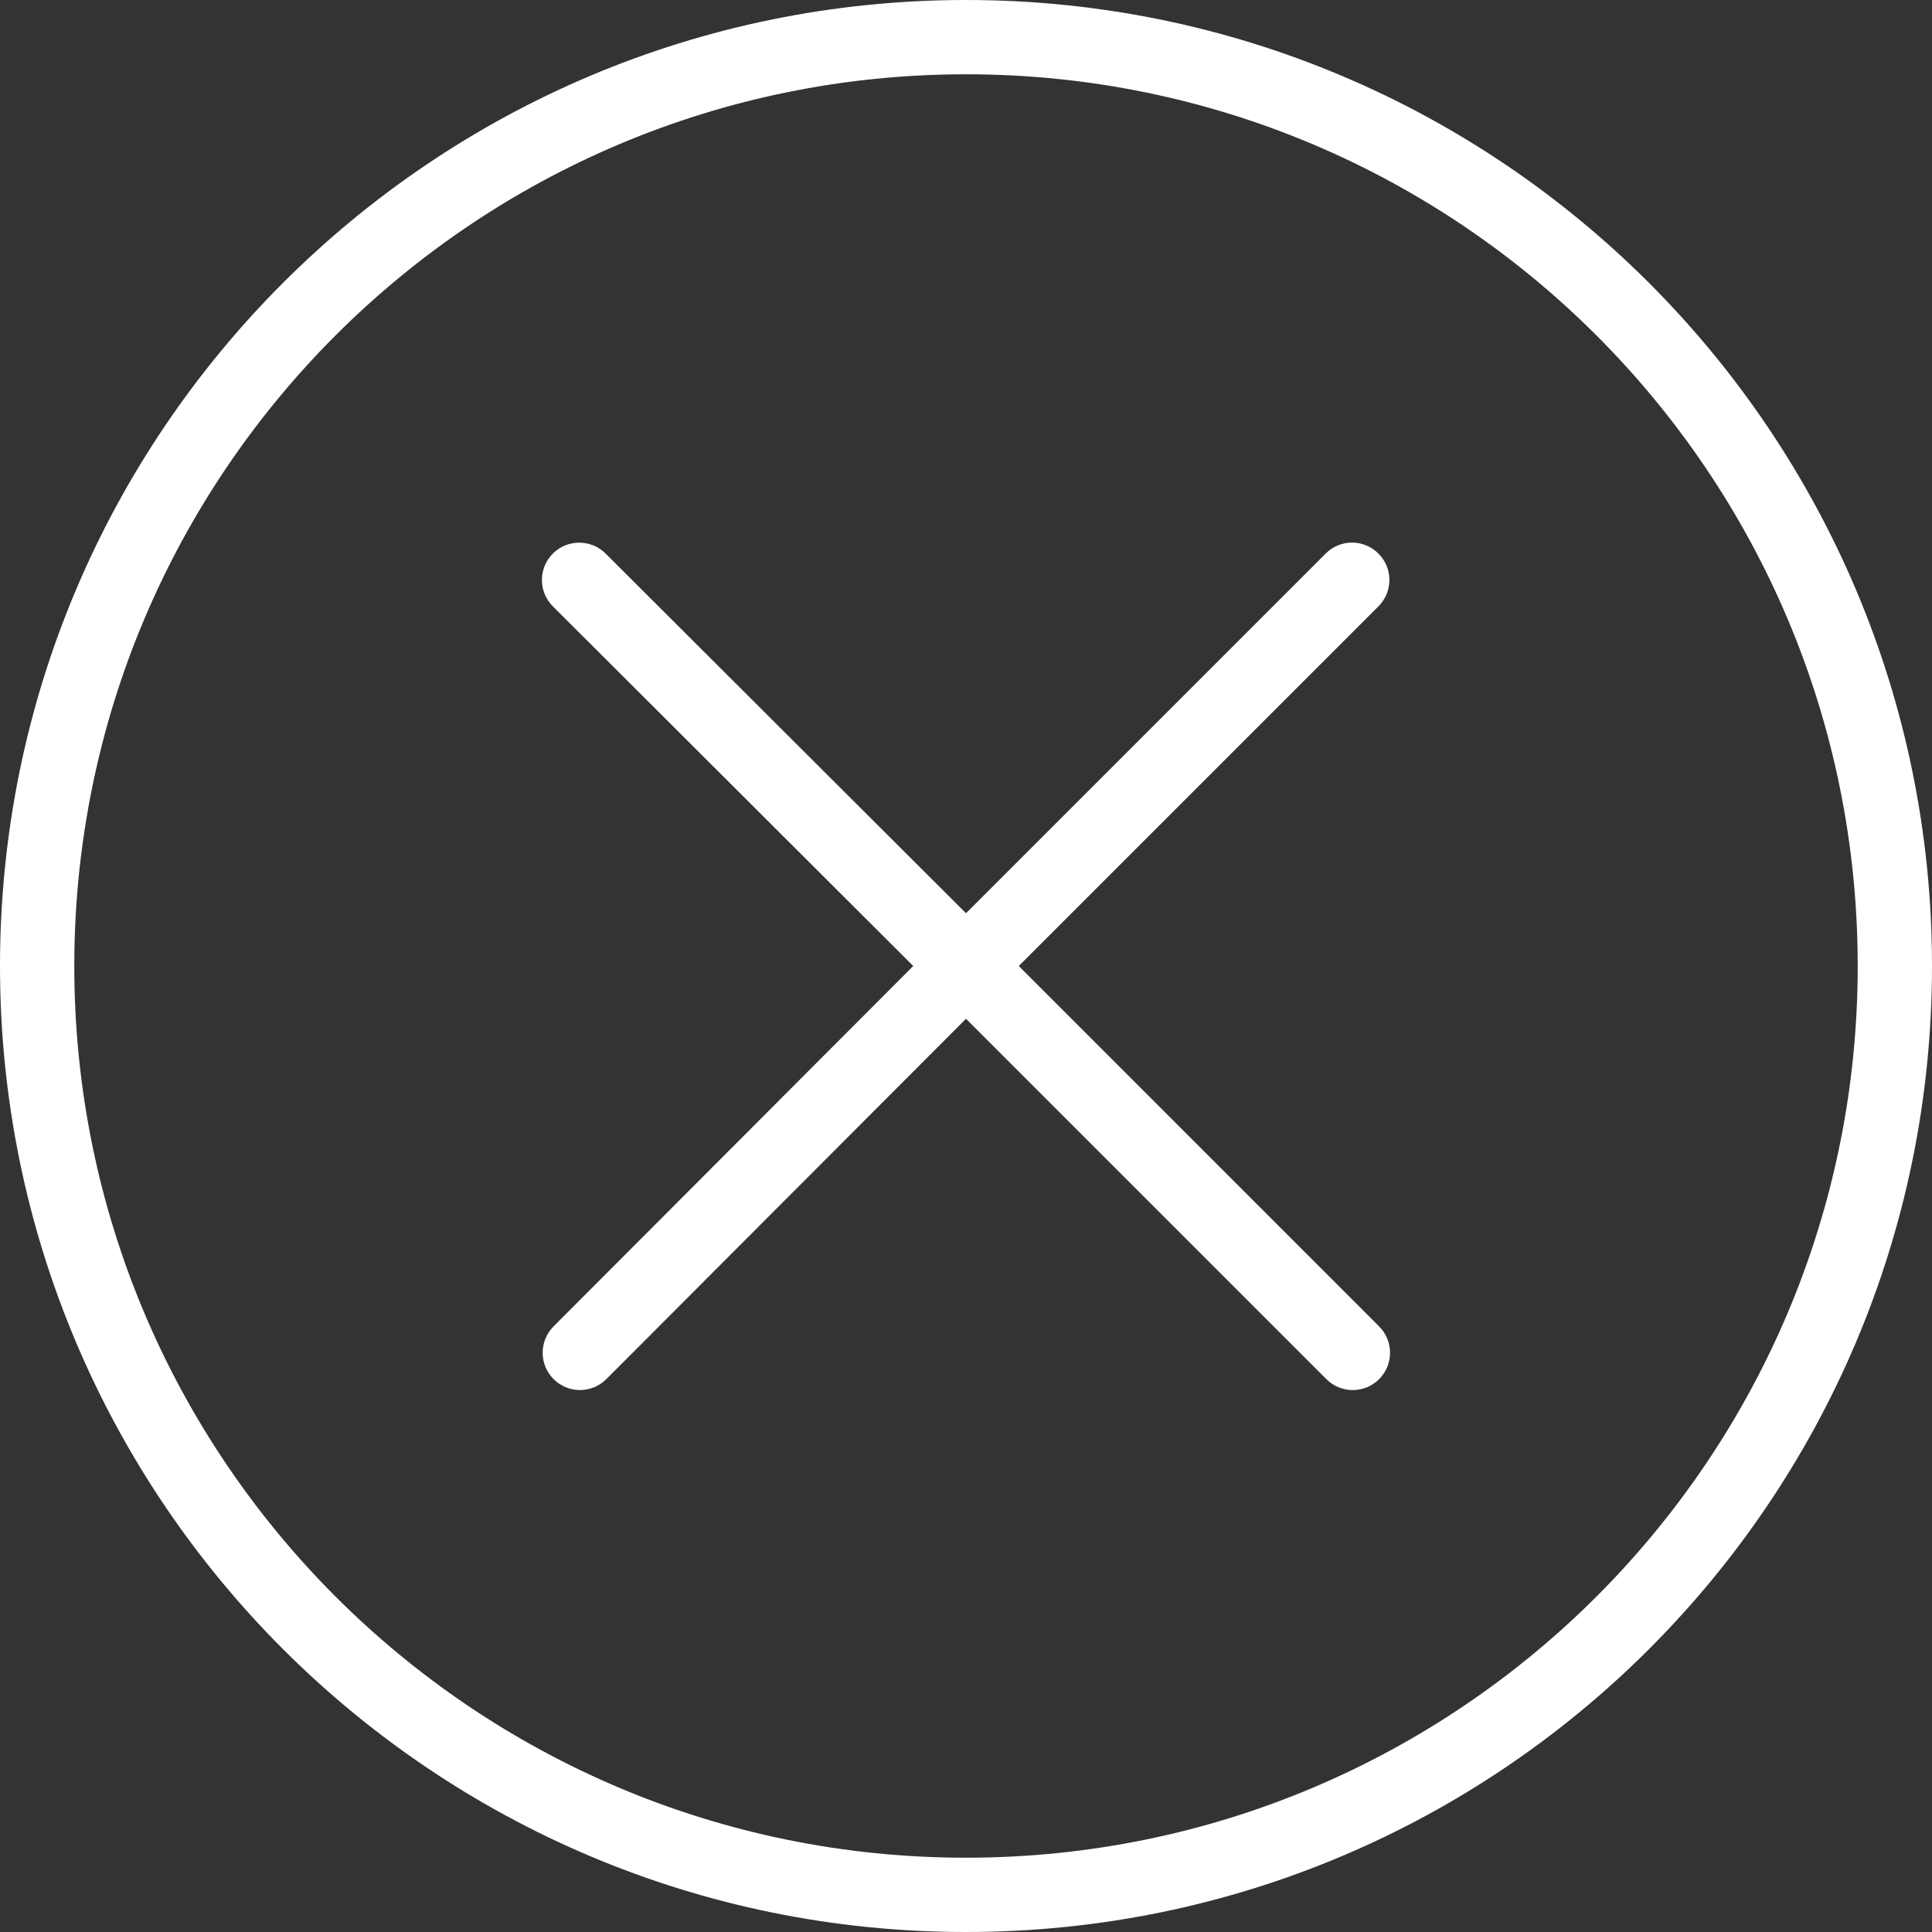
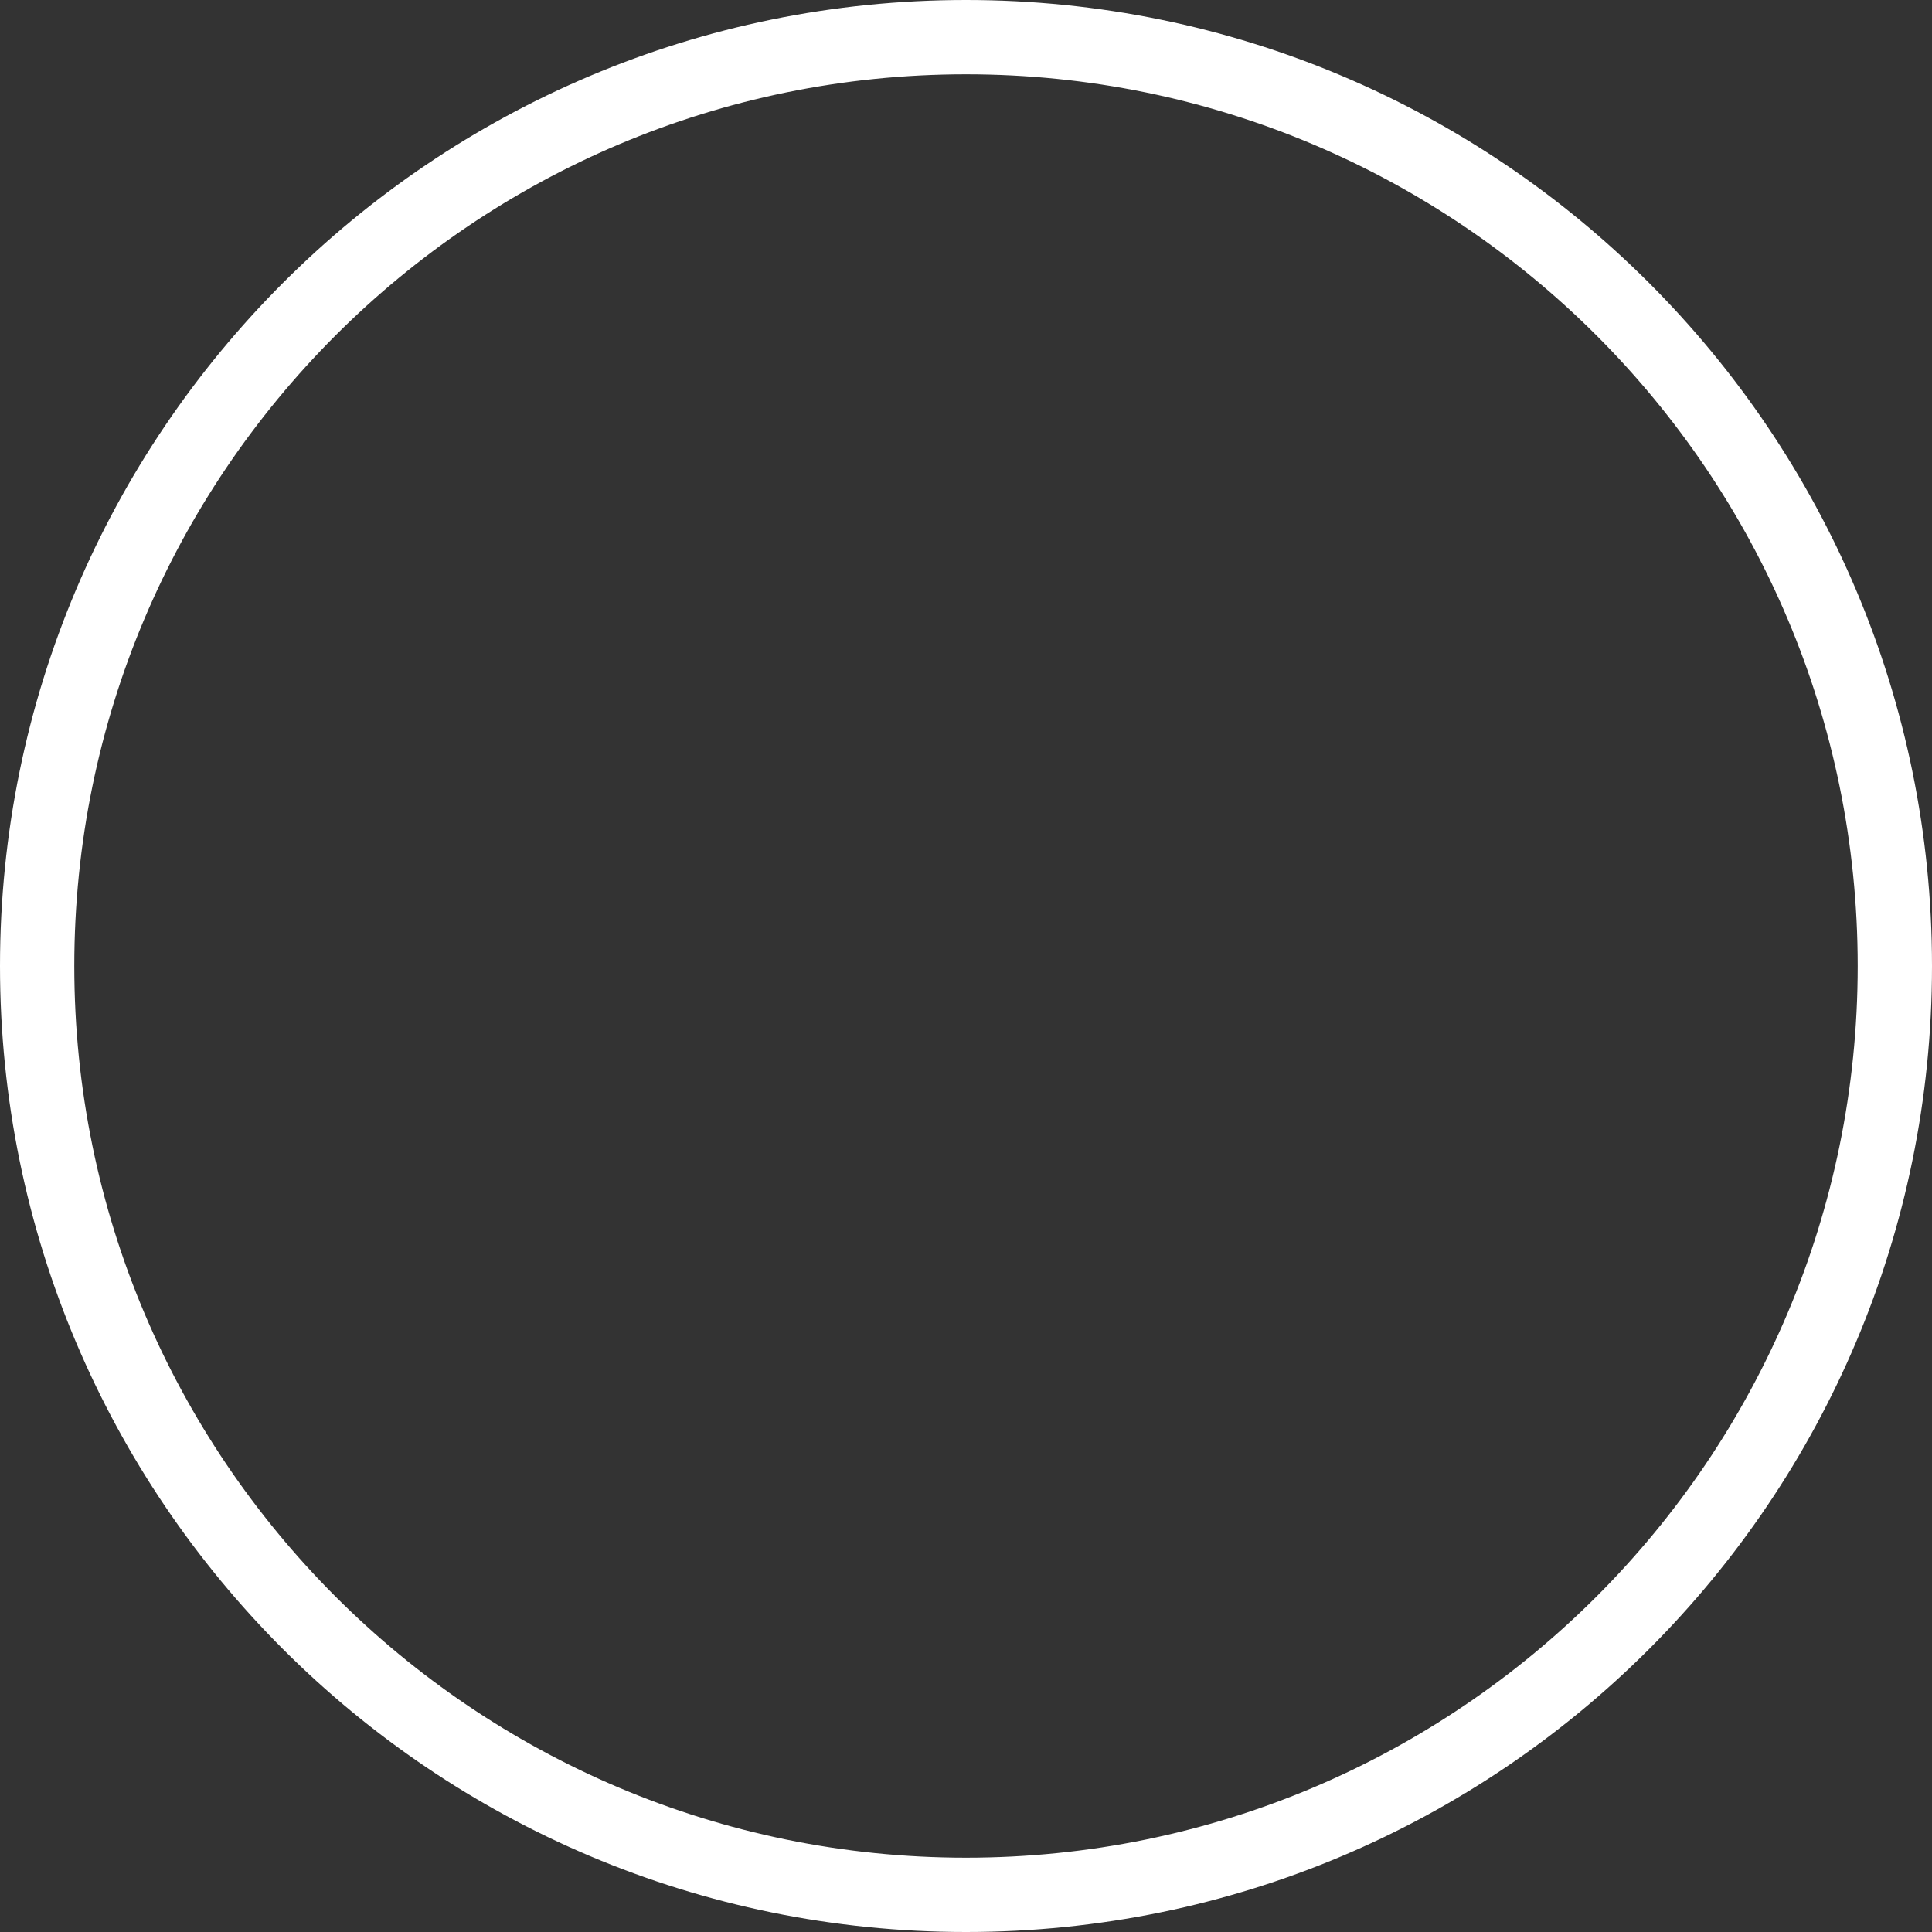
<svg xmlns="http://www.w3.org/2000/svg" version="1.1" id="Ebene_1" x="0px" y="0px" width="64px" height="64px" viewBox="64 0 64 64" enable-background="new 64 0 64 64" xml:space="preserve">
  <rect x="64" y="0" width="64" height="64" fill="#333333" stroke="none" />
  <title>Kreis_Close</title>
  <path fill="#FFFFFF" d="M96,0C78.327,0,64,14.327,64,32c0,17.674,14.327,32,32,32c17.674,0,32-14.326,32-32  C128,14.327,113.674,0,96,0z M96,61.539c-16.313,0-29.539-13.226-29.539-29.539S79.687,2.461,96,2.461S125.539,15.687,125.539,32  S112.313,61.539,96,61.539z" />
-   <path fill="#FFFFFF" d="M109.662,18.338c-0.479-0.482-1.258-0.486-1.741-0.007c-0.003,0.002-0.005,0.004-0.007,0.007L96,30.252  L84.062,18.338c-0.482-0.482-1.265-0.482-1.748,0c-0.483,0.483-0.483,1.265,0,1.748L94.252,32L82.338,43.938  c-0.482,0.482-0.482,1.265,0,1.747c0.483,0.483,1.265,0.483,1.748,0L96,33.748l11.938,11.938c0.482,0.483,1.265,0.483,1.747,0  c0.483-0.482,0.483-1.265,0-1.747L97.748,32l11.938-11.938C110.148,19.576,110.138,18.81,109.662,18.338z" />
</svg>